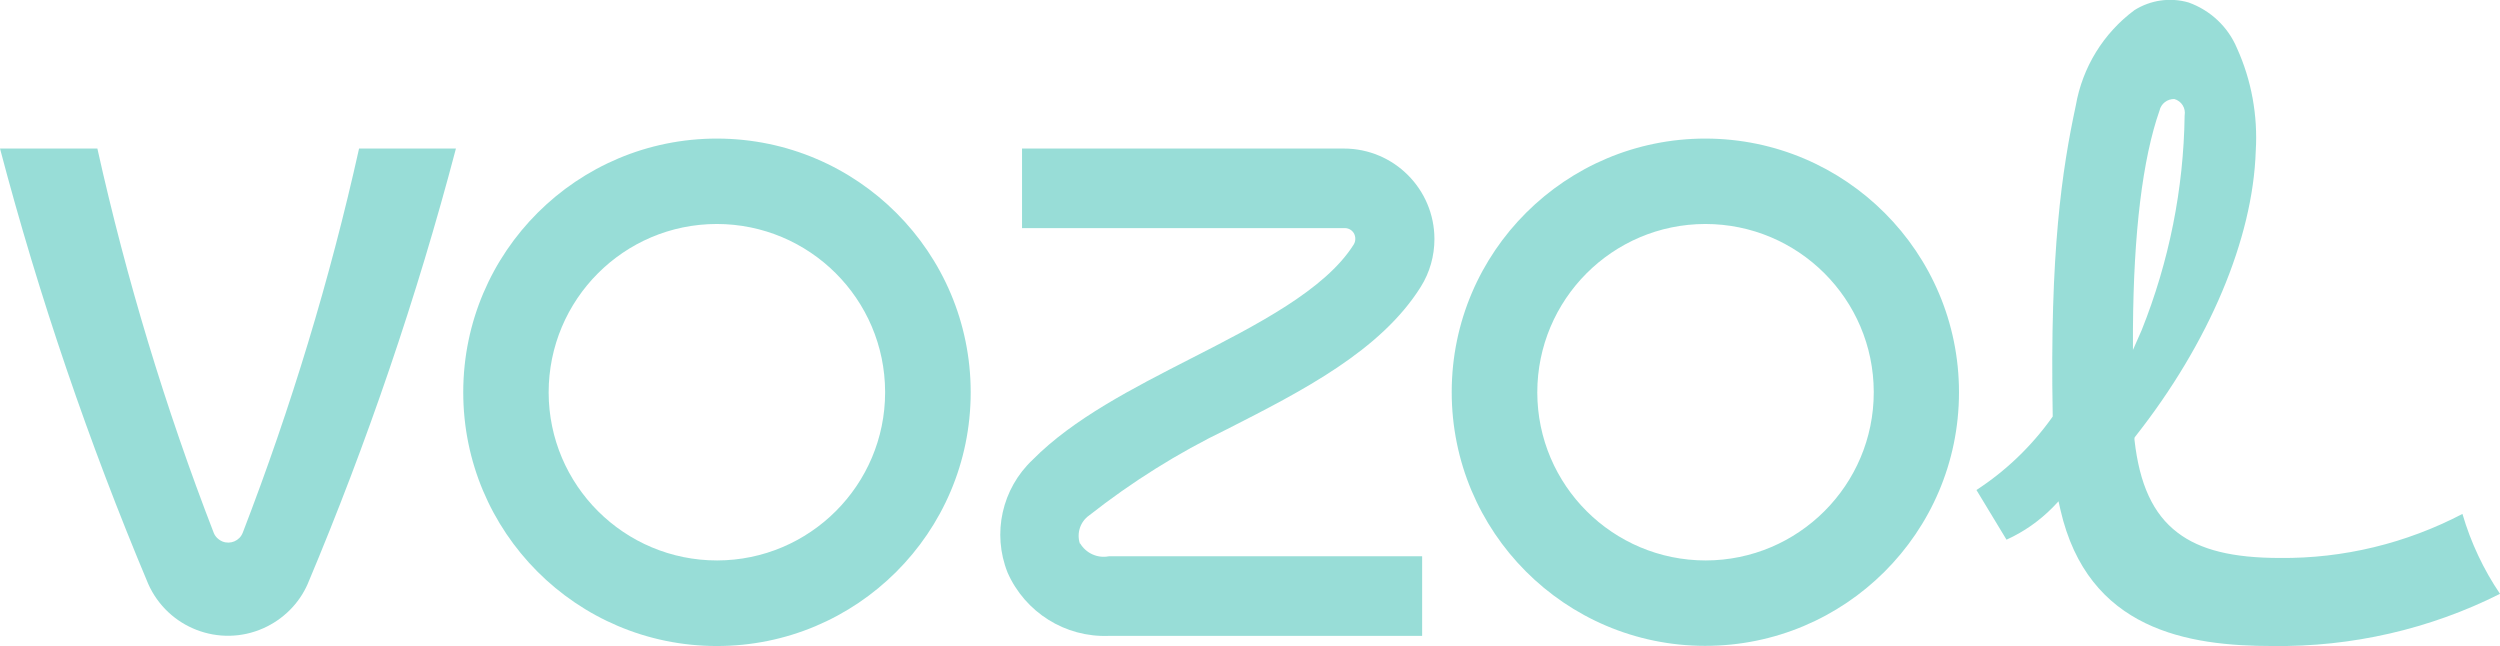
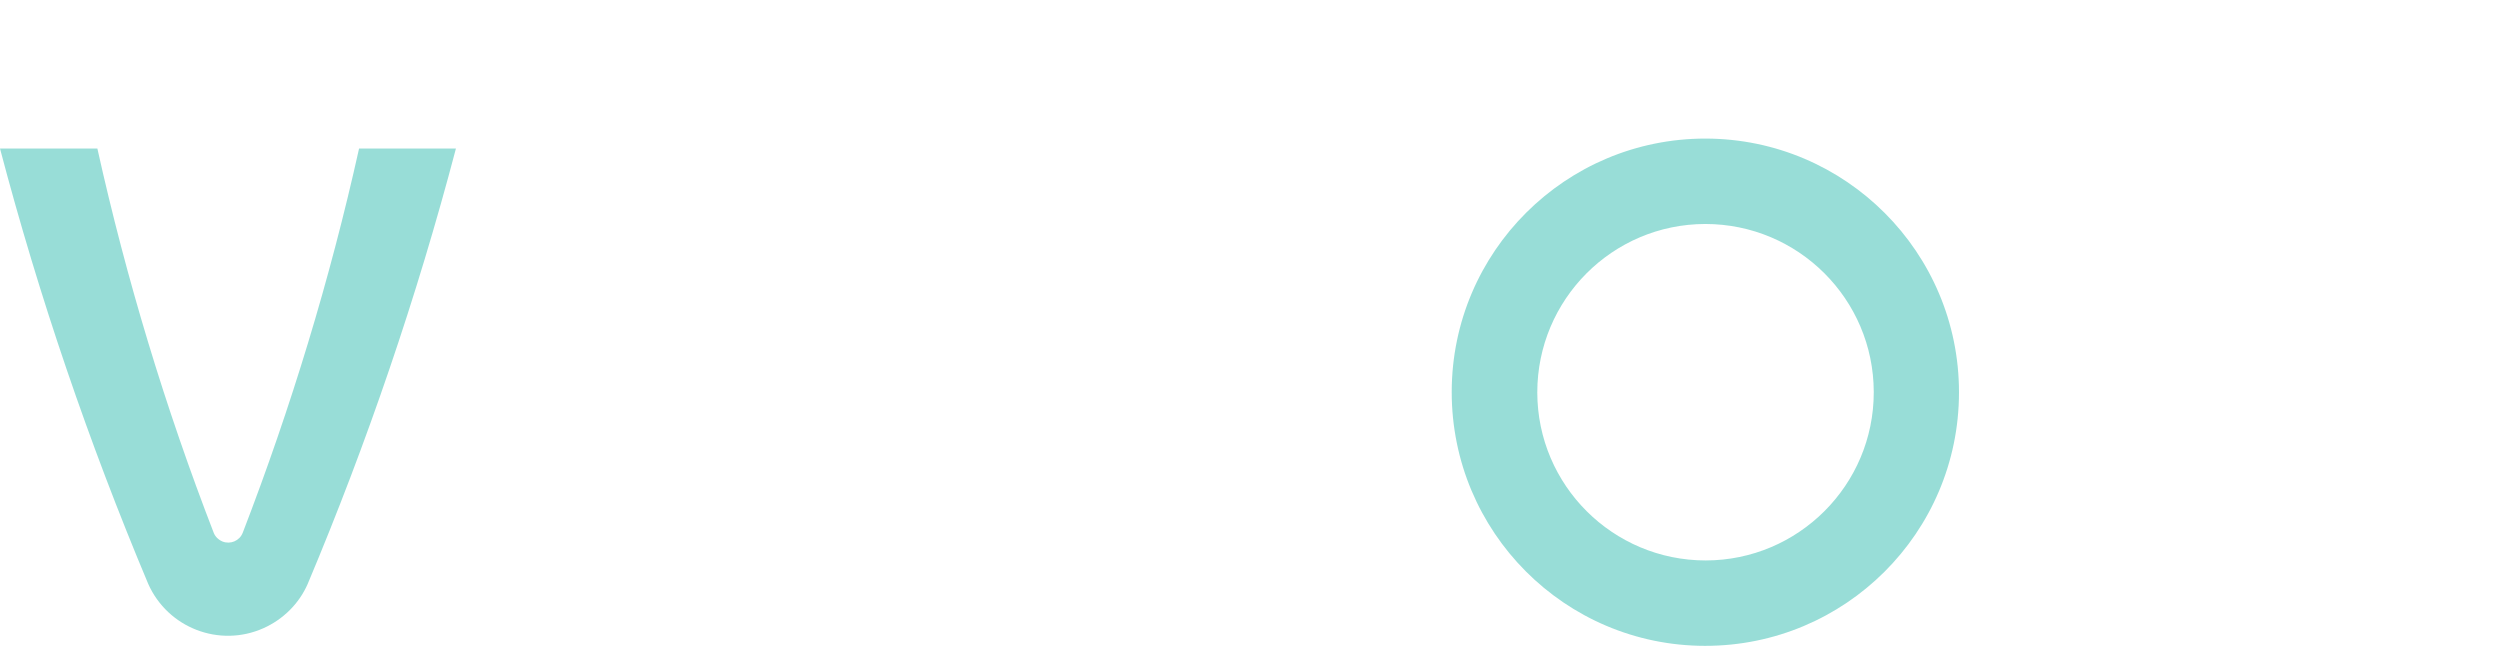
<svg xmlns="http://www.w3.org/2000/svg" id="Layer_2" viewBox="0 0 150.46 38.89">
  <defs>
    <style>
      .cls-1 {
        fill: #31bcaf;
      }

      .cls-2 {
        opacity: .5;
      }
    </style>
  </defs>
  <g id="Layer_1-2" data-name="Layer_1">
    <g class="cls-2">
-       <path class="cls-1" d="M65.01,32.71c.36.59,1.04.9,1.72.77h18.86v4.79h-18.86c-2.62.1-5.03-1.41-6.09-3.81-.94-2.36-.34-5.05,1.51-6.79,2.44-2.47,6.04-4.31,9.52-6.09,3.98-2.03,8.09-4.14,9.8-6.86.12-.19.13-.44.03-.65-.12-.23-.36-.36-.62-.34h-19.37v-4.79h19.37c3.01,0,5.45,2.44,5.45,5.45,0,1.01-.28,2.01-.82,2.87-2.41,3.85-7.12,6.26-11.68,8.58-2.94,1.42-5.71,3.16-8.28,5.18-.54.38-.76,1.07-.56,1.69" />
-       <path class="cls-1" d="M128.37,19.77c.04-5.79.58-10.21,1.6-13.12.09-.41.47-.7.89-.69.43.12.7.55.62.99-.06,4.43-.94,8.81-2.59,12.93l-.52,1.18v-1.3ZM148.2,30.93h0c-3.39,1.77-7.16,2.69-10.99,2.65-2.83,0-4.79-.48-6.15-1.52-1.48-1.12-2.3-2.91-2.6-5.6v-.11s.06-.09.06-.09c4.43-5.62,7.07-11.88,7.24-17.17.13-2.12-.25-4.25-1.13-6.19-.54-1.29-1.6-2.28-2.91-2.75-1.1-.32-2.29-.15-3.26.46-1.87,1.39-3.13,3.44-3.53,5.74-.83,3.87-1.57,8.8-1.39,18.63v.09l-.05.07c-1.23,1.72-2.77,3.2-4.54,4.35l1.81,2.99c1.04-.47,1.98-1.13,2.78-1.94l.35-.37.11.49c1.66,7.28,7.7,8.22,12.78,8.22,4.75.06,9.44-1.01,13.68-3.14-1-1.48-1.76-3.1-2.26-4.81" />
-       <path class="cls-1" d="M53.27,23.61c0,5.58-4.53,10.11-10.11,10.12-5.59,0-10.13-4.52-10.14-10.11,0-5.59,4.52-10.13,10.11-10.14,5.59,0,10.13,4.52,10.14,10.11v.02ZM43.17,8.34c-8.43-.01-15.28,6.81-15.29,15.25-.01,8.43,6.81,15.28,15.25,15.29,8.43.01,15.28-6.81,15.29-15.25v-.02c0-8.42-6.82-15.25-15.25-15.27" />
      <path class="cls-1" d="M112.77,23.61c0,5.58-4.53,10.11-10.11,10.12-5.59,0-10.13-4.52-10.14-10.11,0-5.59,4.52-10.13,10.11-10.14,5.59,0,10.13,4.52,10.14,10.11h0ZM102.66,8.34c-8.43-.01-15.28,6.81-15.29,15.24-.01,8.43,6.81,15.28,15.24,15.29,8.43.01,15.28-6.81,15.29-15.24v-.02c0-8.42-6.82-15.25-15.24-15.27" />
      <path class="cls-1" d="M21.61,8.94c-1.75,7.87-4.1,15.6-7,23.12-.19.49-.74.72-1.22.53-.24-.1-.44-.29-.53-.53-2.91-7.52-5.25-15.25-7-23.12H0c2.35,8.93,5.34,17.68,8.92,26.2,1.18,2.65,4.28,3.85,6.93,2.67,1.19-.53,2.15-1.48,2.67-2.67,3.58-8.51,6.57-17.27,8.92-26.2h-5.84Z" />
    </g>
  </g>
</svg>